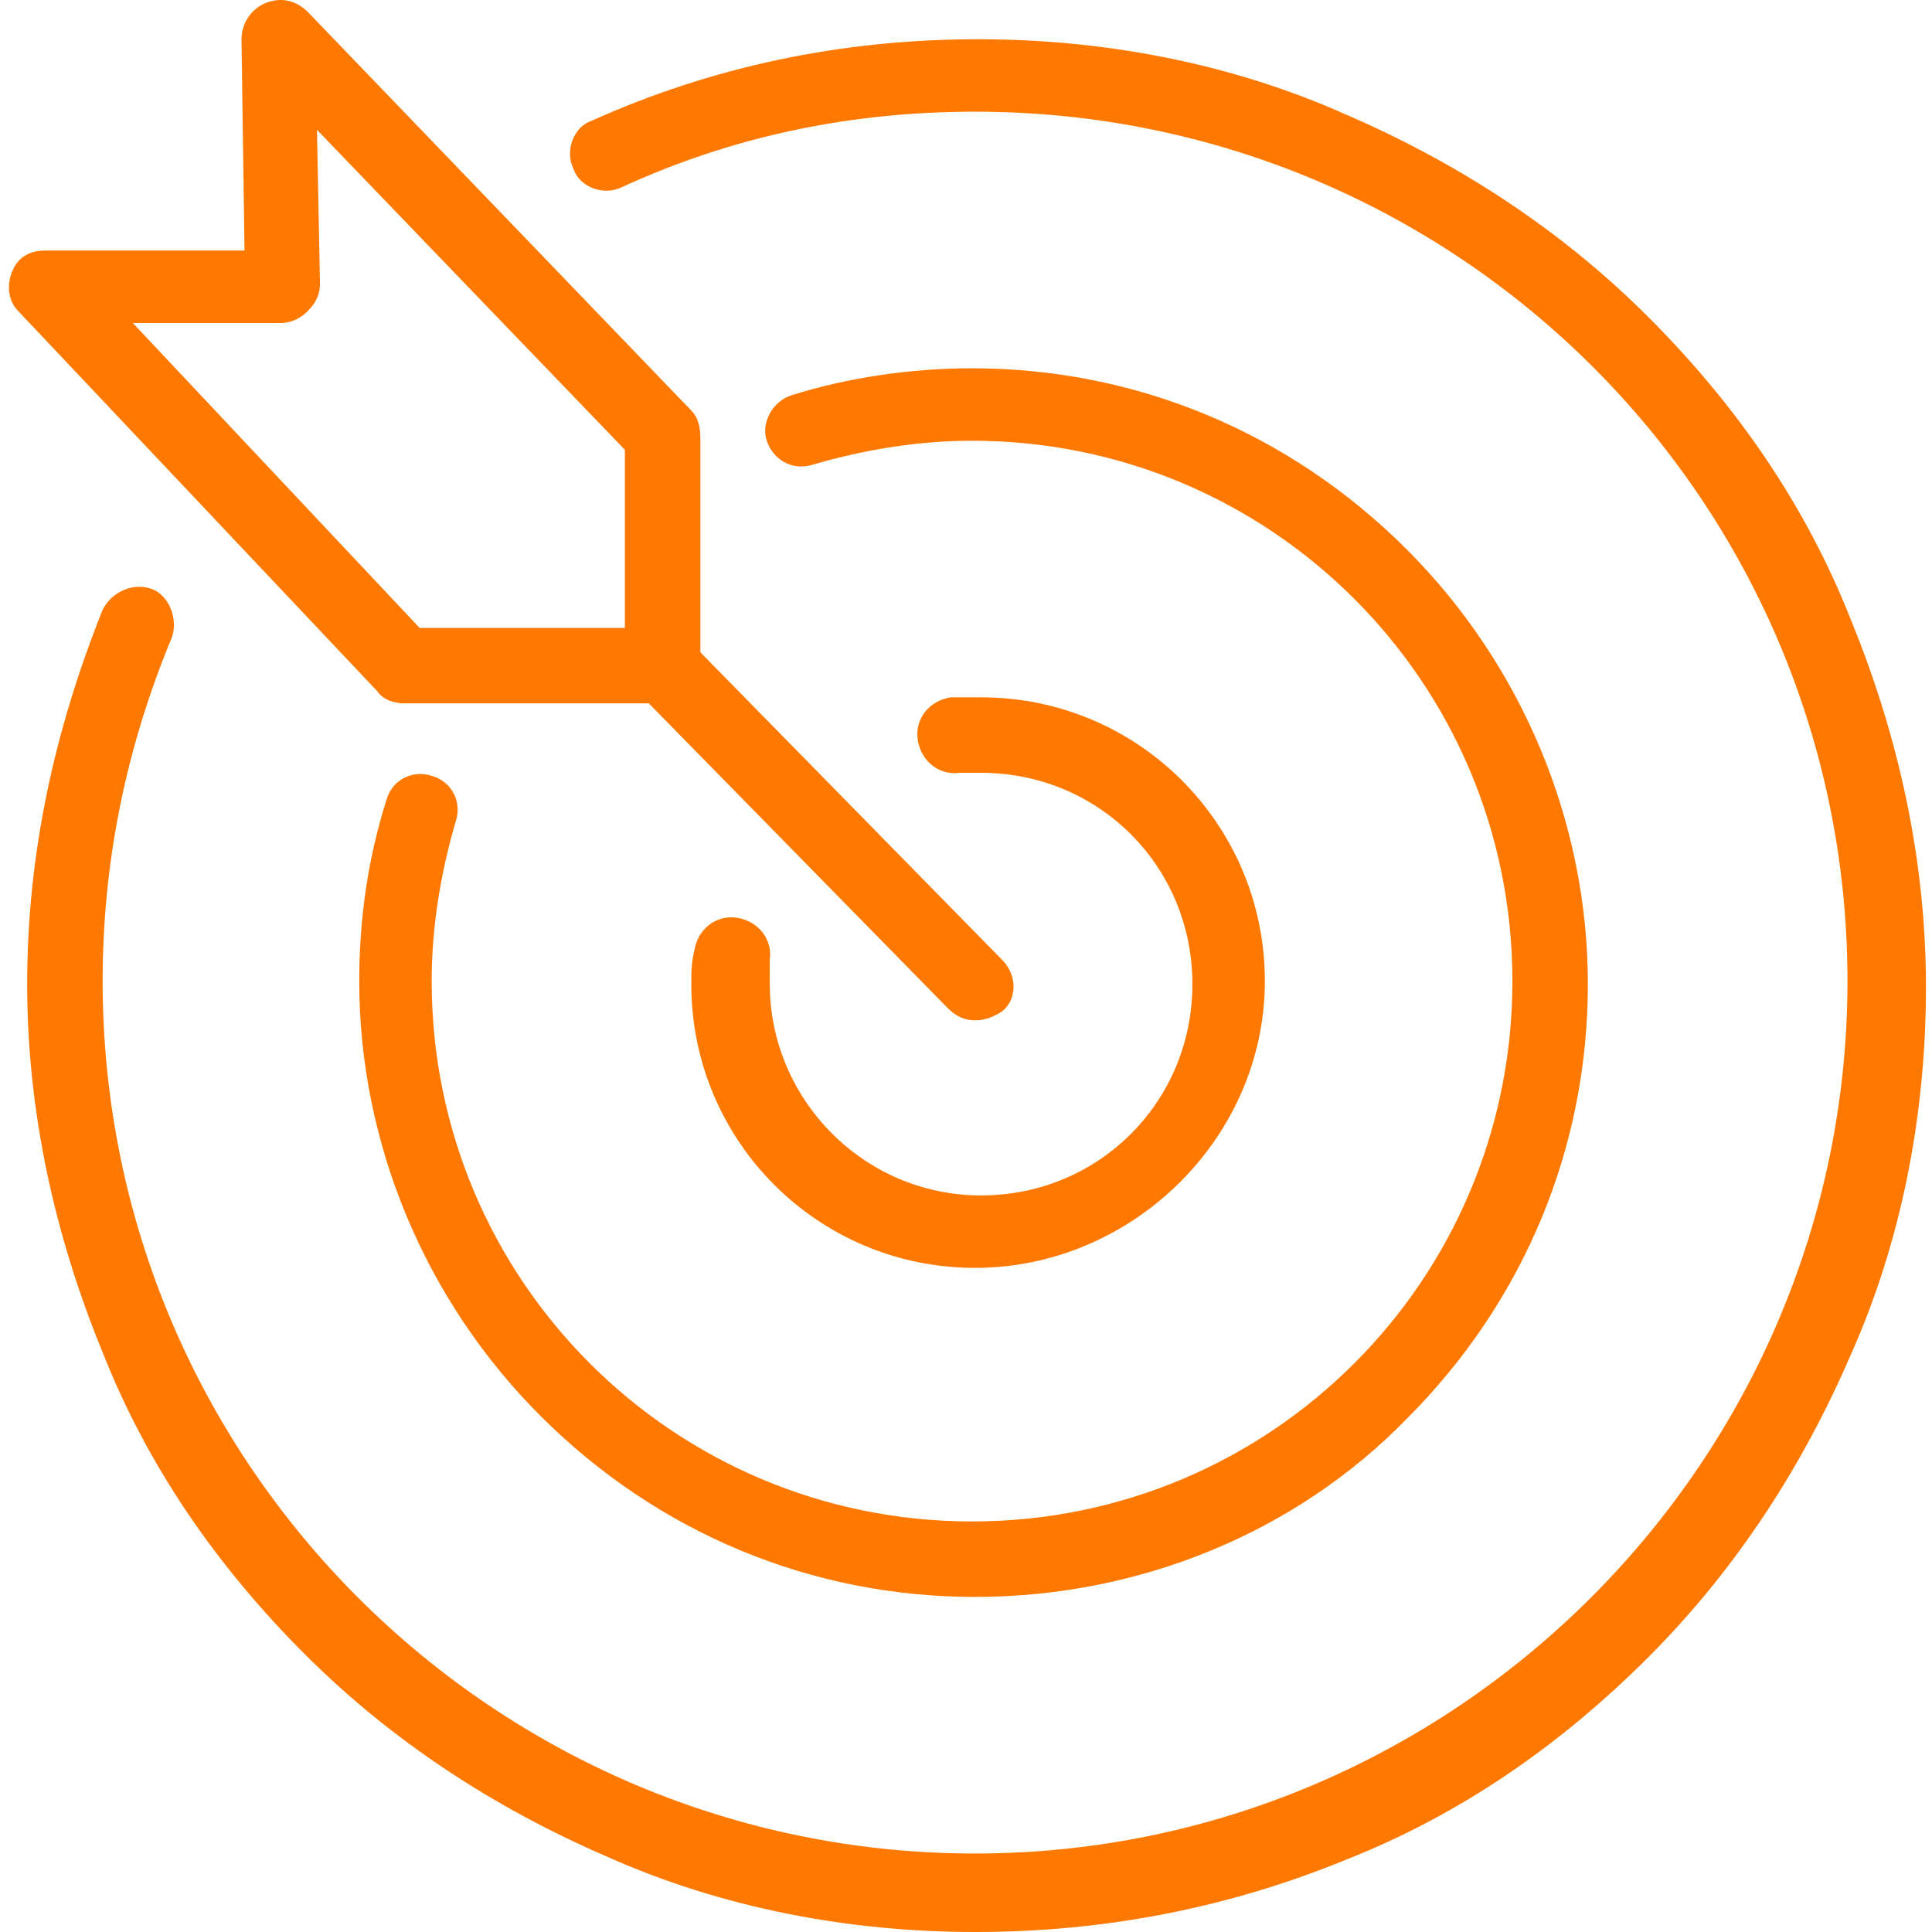
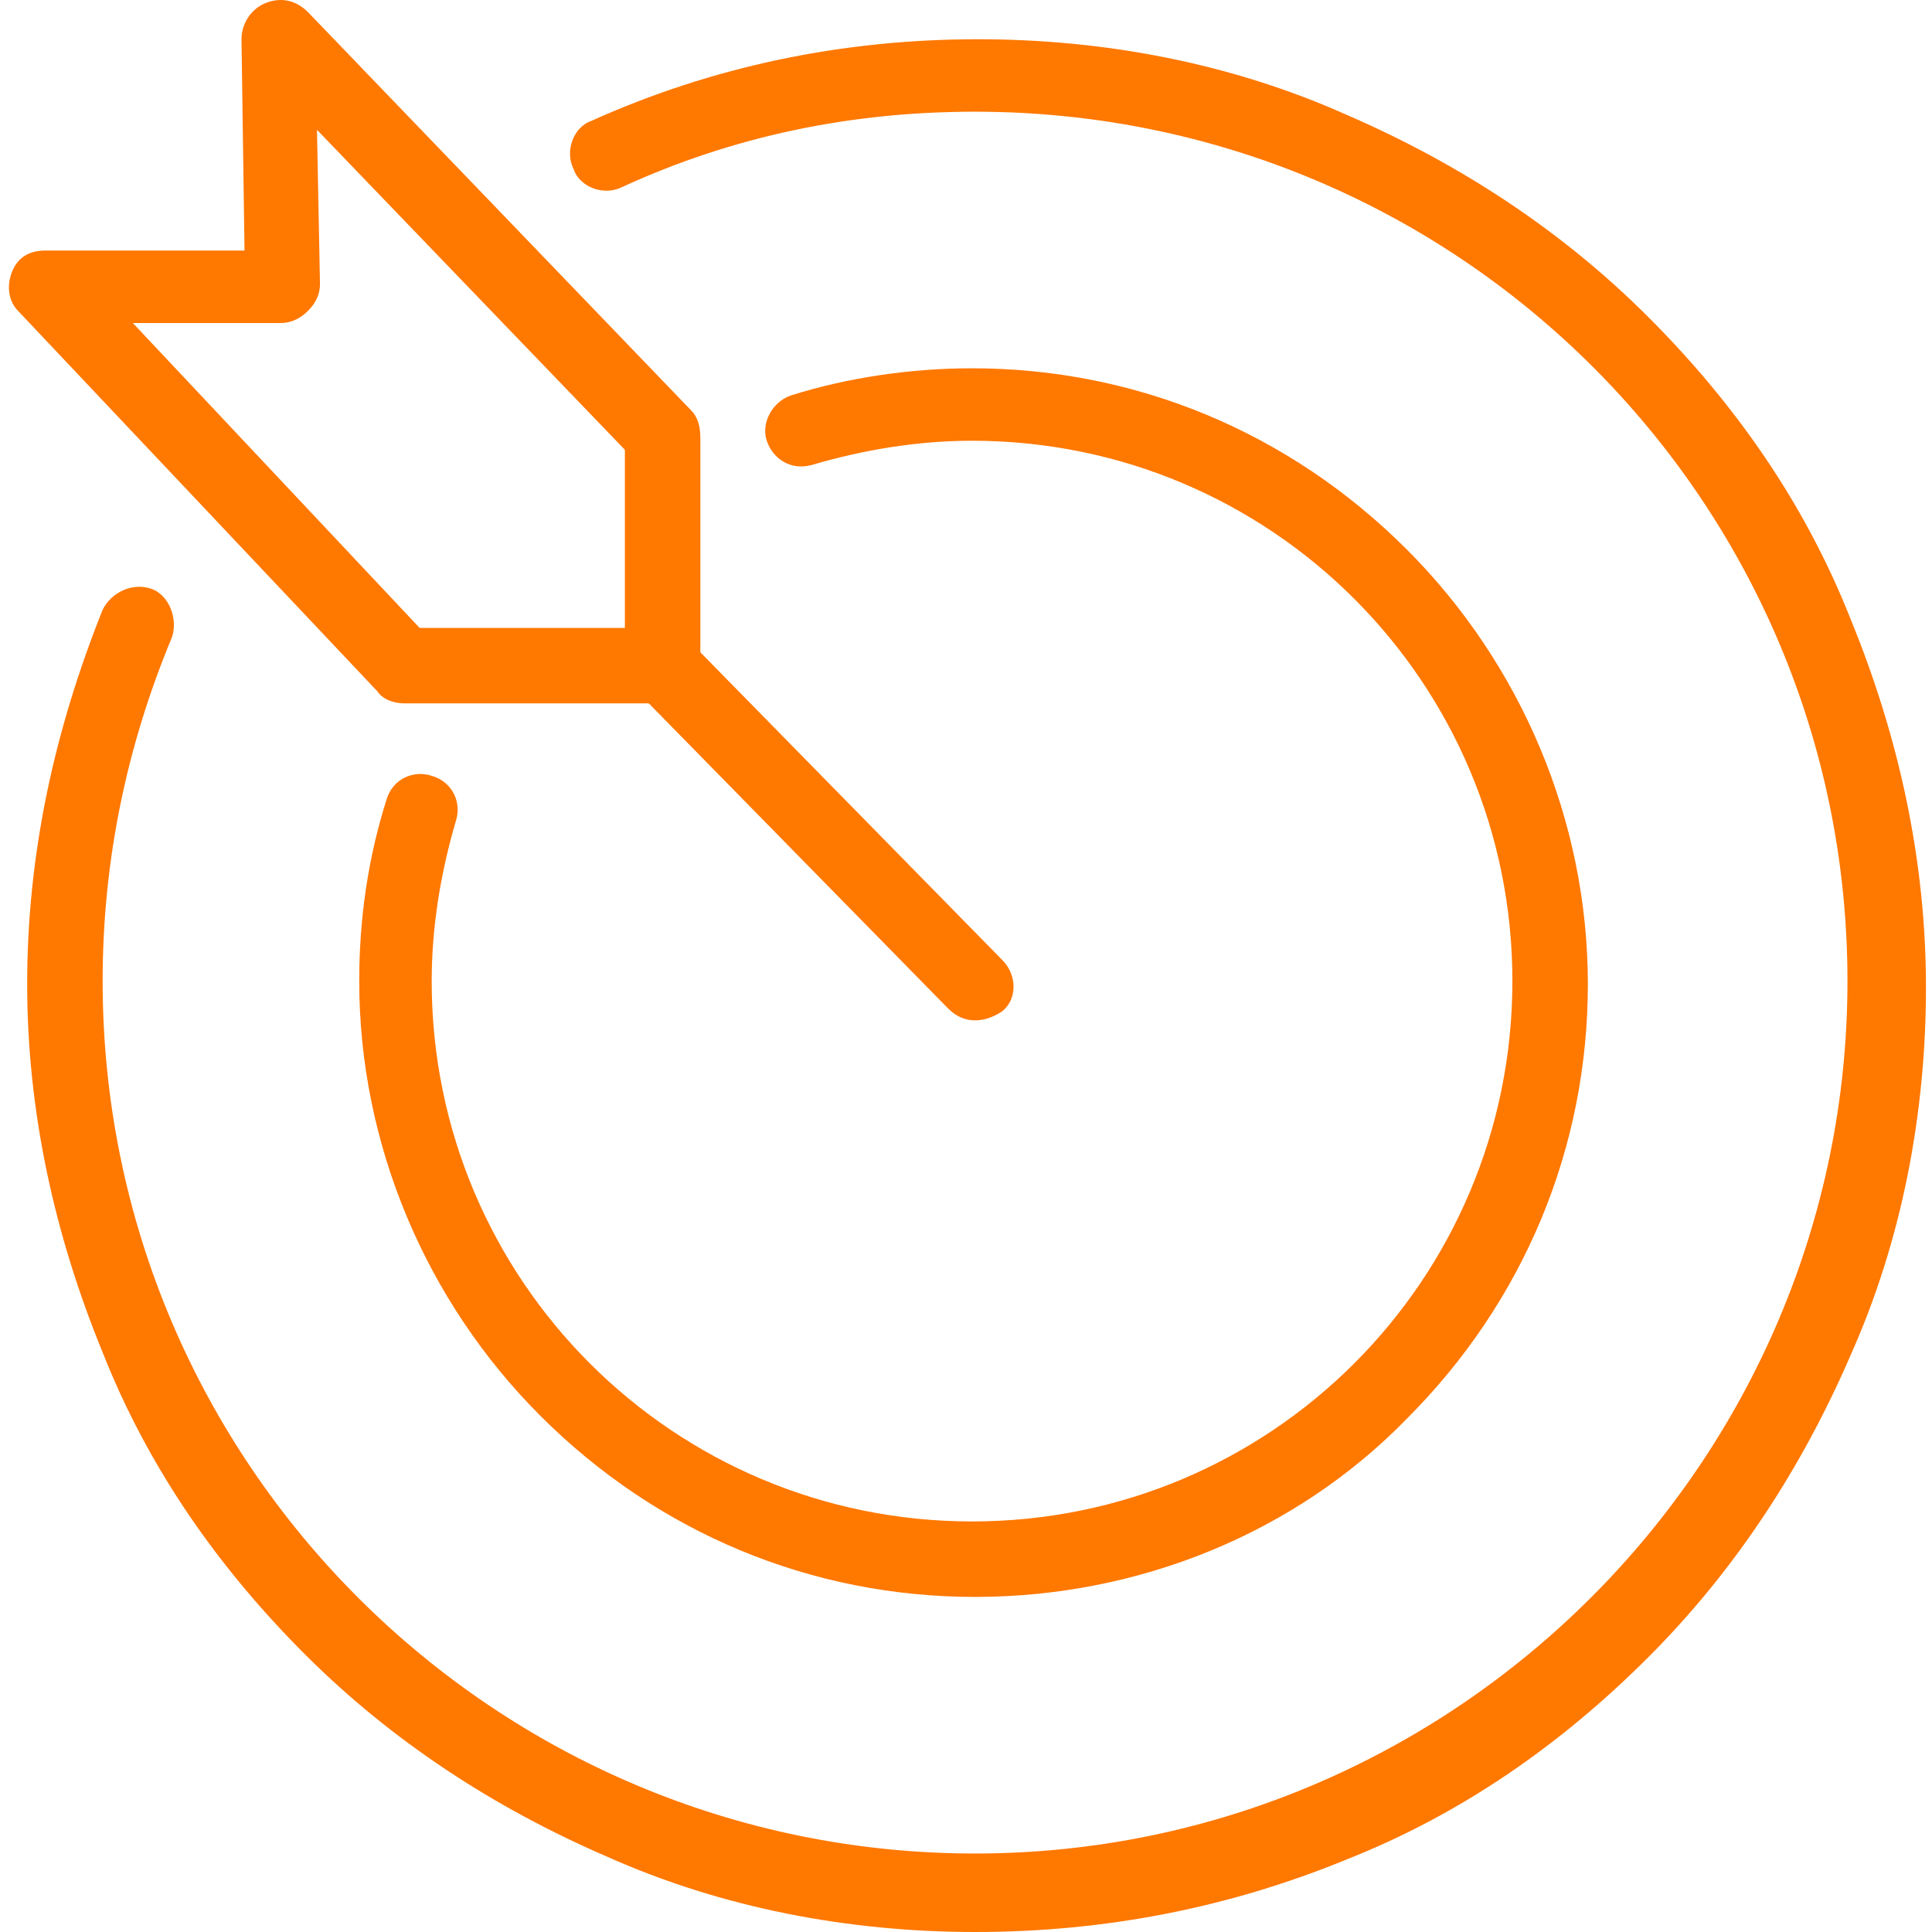
<svg xmlns="http://www.w3.org/2000/svg" version="1.1" id="Layer_1" x="0px" y="0px" viewBox="0 0 64 64" style="enable-background:new 0 0 64 64;" xml:space="preserve">
  <style type="text/css">
	.st0{fill:#FF7800;}
</style>
-   <path class="st0" d="M32.3,42c-5.2,0-9.4-4.2-9.4-9.4c0-0.4,0-0.7,0.1-1.1c0.1-0.7,0.7-1.2,1.4-1.1c0.7,0.1,1.2,0.7,1.1,1.4  c0,0.3,0,0.5,0,0.8c0,3.8,3.1,7,7,7s7-3.1,7-7s-3.1-7-7-7c-0.2,0-0.5,0-0.7,0c-0.7,0.1-1.3-0.4-1.4-1.1s0.4-1.3,1.1-1.4  c0.3,0,0.6,0,1,0c5.2,0,9.4,4.2,9.4,9.4S37.5,42,32.3,42z" />
  <path class="st0" d="M32.3,52.9c-5.4,0-10.5-2.1-14.4-6c-3.8-3.8-6-9-6-14.4c0-2.1,0.3-4.1,0.9-6c0.2-0.7,0.9-1,1.5-0.8  c0.7,0.2,1,0.9,0.8,1.5c-0.5,1.7-0.8,3.5-0.8,5.3c0,9.9,8,17.9,17.9,17.9s17.9-8,17.9-17.9s-8-17.9-17.9-17.9  c-1.8,0-3.6,0.3-5.3,0.8c-0.7,0.2-1.3-0.2-1.5-0.8s0.2-1.3,0.8-1.5c1.9-0.6,4-0.9,6-0.9c5.4,0,10.5,2.1,14.4,6c3.8,3.8,6,9,6,14.4  c0,5.4-2.1,10.5-6,14.4C42.9,50.8,37.7,52.9,32.3,52.9z" />
  <path class="st0" d="M32.3,64c-4.2,0-8.4-0.8-12.2-2.5c-3.7-1.6-7.1-3.8-10-6.7s-5.2-6.2-6.7-10c-1.6-3.9-2.5-8-2.5-12.2  c0-4.3,0.9-8.4,2.5-12.4c0.3-0.6,1-0.9,1.6-0.7s0.9,1,0.7,1.6c-1.5,3.6-2.3,7.4-2.3,11.4c0,16,13,28.9,28.9,28.9s28.9-13,28.9-28.9  S48.3,3.7,32.3,3.7c-4.1,0-8,0.8-11.7,2.5c-0.6,0.3-1.4,0-1.6-0.6c-0.3-0.6,0-1.4,0.6-1.6c4-1.8,8.3-2.7,12.8-2.7  c4.2,0,8.4,0.8,12.2,2.5c3.7,1.6,7.1,3.8,10,6.7c2.9,2.9,5.2,6.2,6.7,10c1.6,3.9,2.5,8,2.5,12.2s-0.8,8.4-2.5,12.2  c-1.6,3.7-3.8,7.1-6.7,10c-2.9,2.9-6.2,5.2-10,6.7C40.7,63.2,36.6,64,32.3,64z" />
  <path class="st0" d="M22,23.3h-8.6c-0.3,0-0.7-0.1-0.9-0.4L0.6,10.3C0.3,10,0.2,9.5,0.4,9S1,8.3,1.5,8.3h6.6L8,1.3  c0-0.5,0.3-1,0.8-1.2c0.5-0.2,1-0.1,1.4,0.3l12.7,13.2c0.2,0.2,0.3,0.5,0.3,0.9V22C23.2,22.7,22.6,23.3,22,23.3z M13.9,20.8h6.8  v-5.9L10.5,4.3l0.1,5.1c0,0.3-0.1,0.6-0.4,0.9c-0.2,0.2-0.5,0.4-0.9,0.4H4.4L13.9,20.8L13.9,20.8z" />
  <path class="st0" d="M32.3,33.8c-0.3,0-0.6-0.1-0.9-0.4L21.1,22.9c-0.5-0.5-0.5-1.3,0-1.7s1.3-0.5,1.7,0l10.4,10.6  c0.5,0.5,0.5,1.3,0,1.7C32.9,33.7,32.6,33.8,32.3,33.8z" />
</svg>